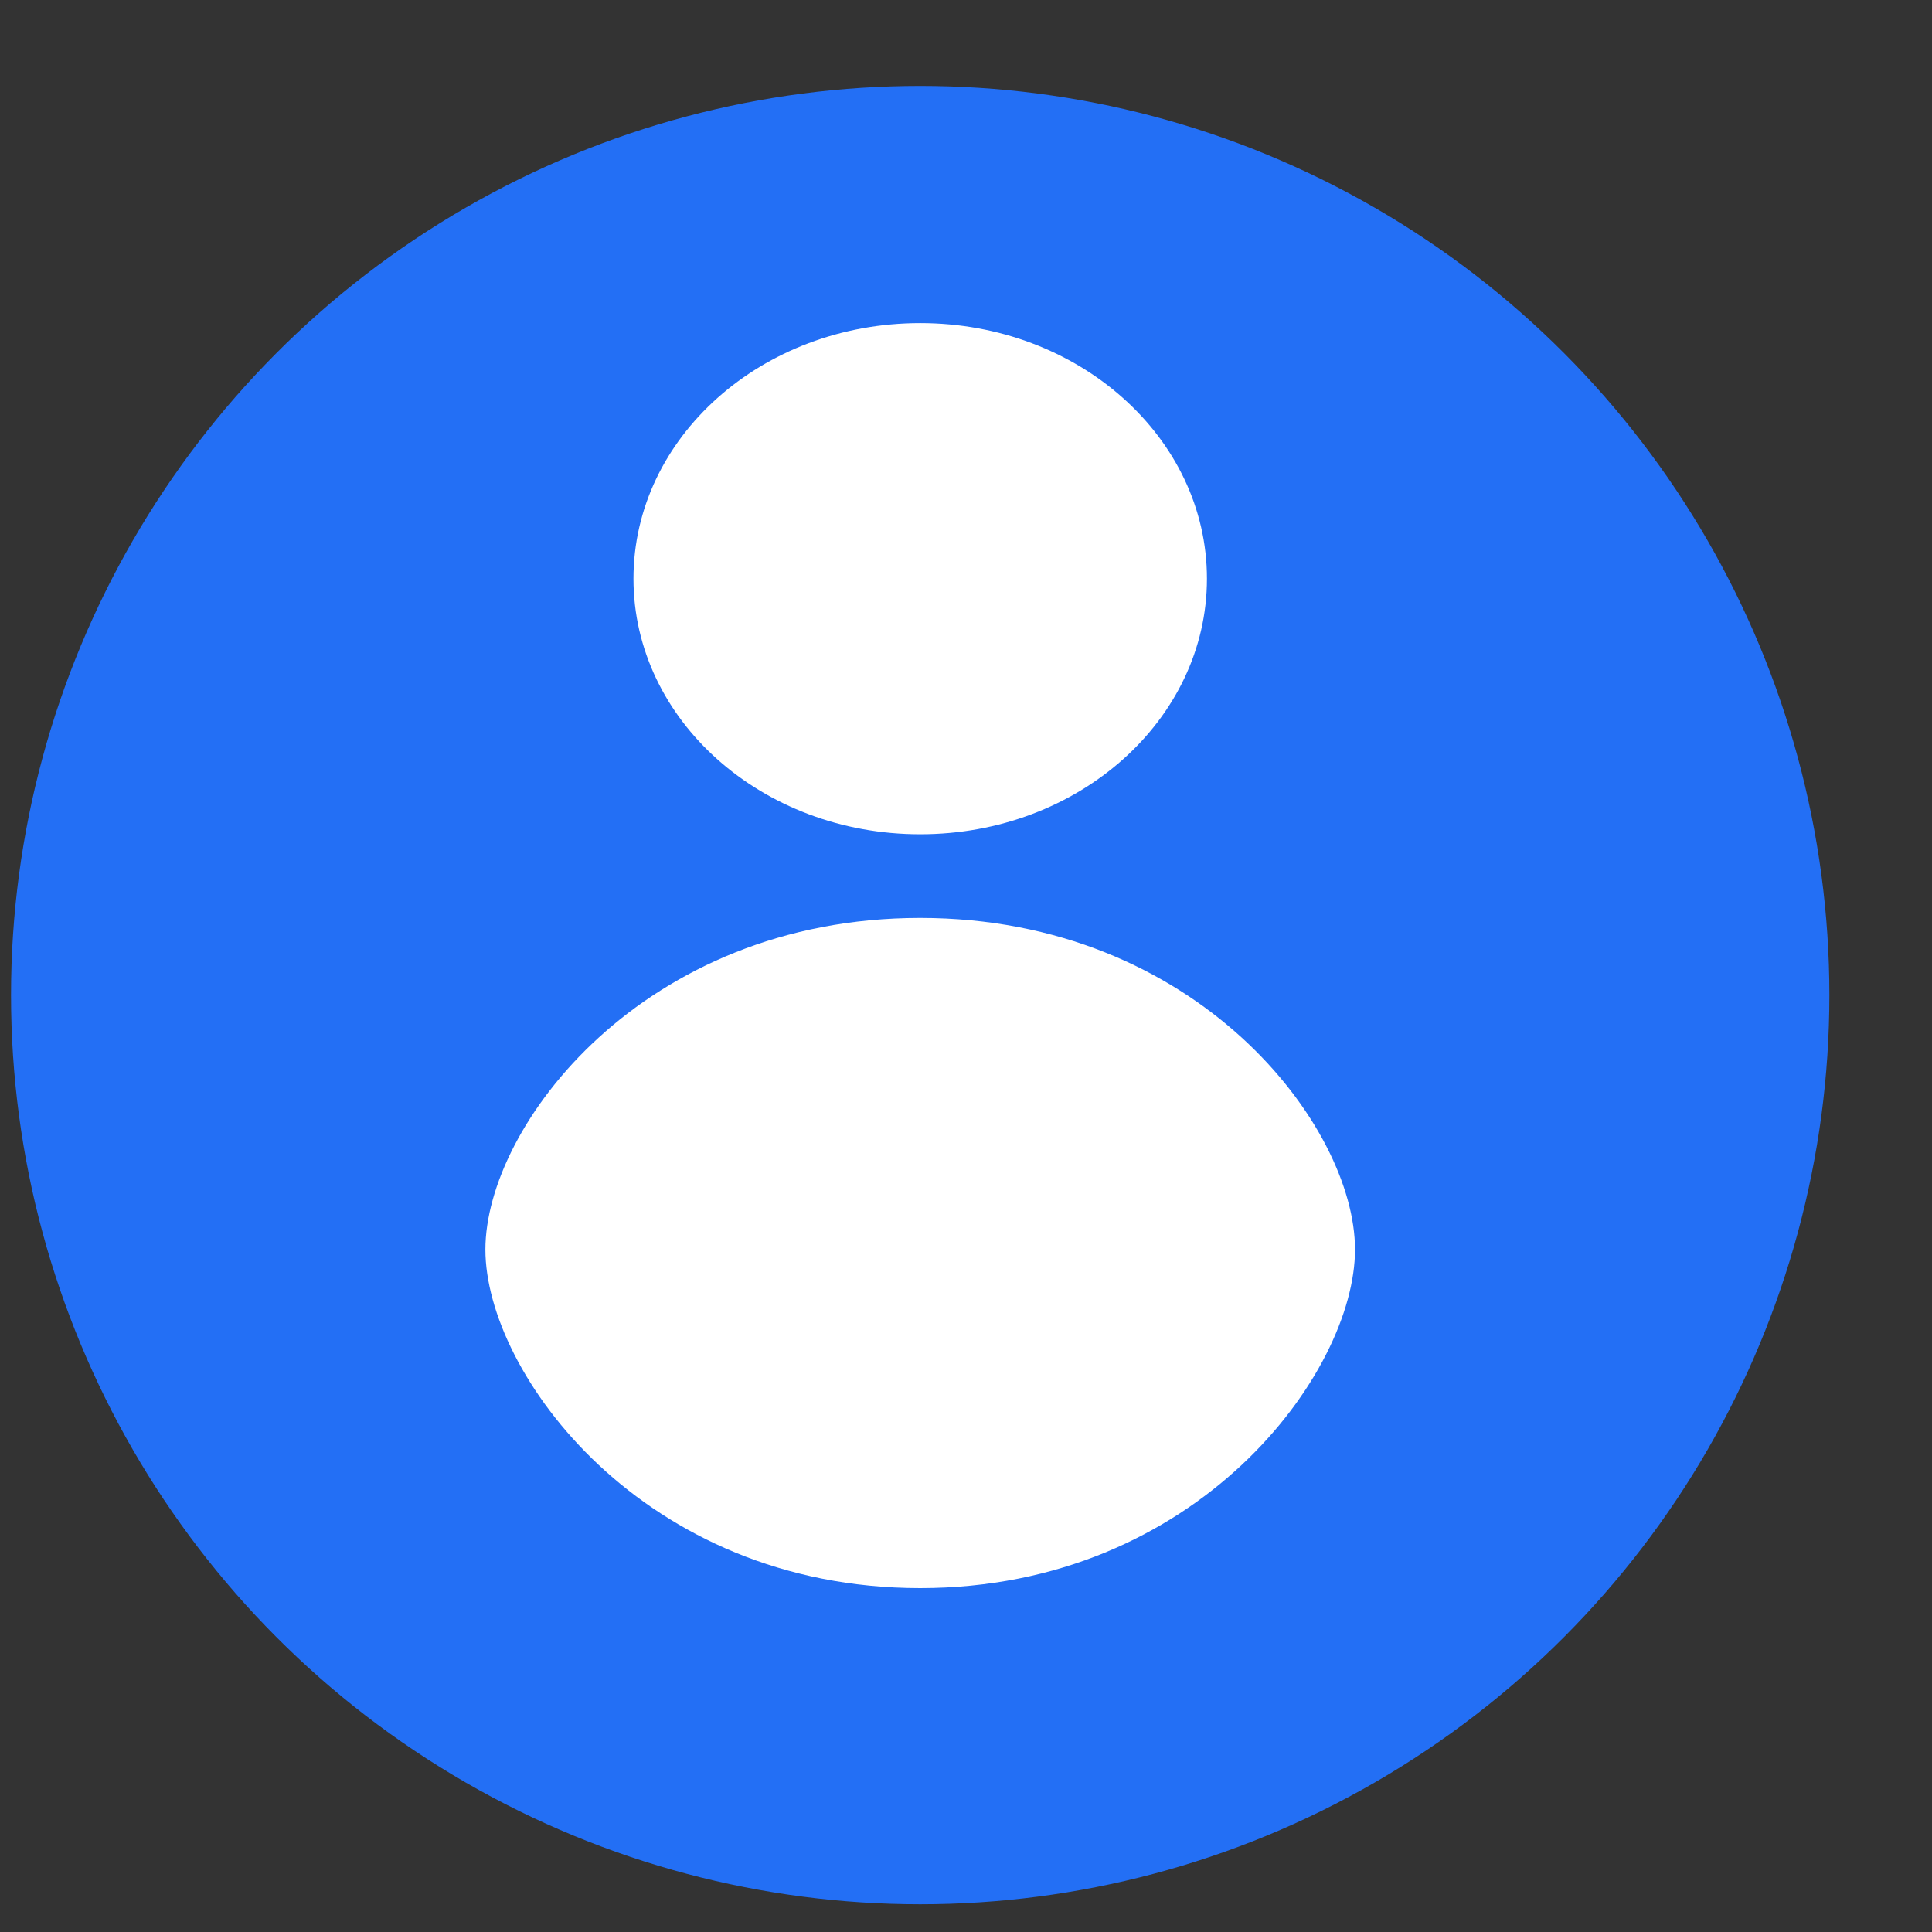
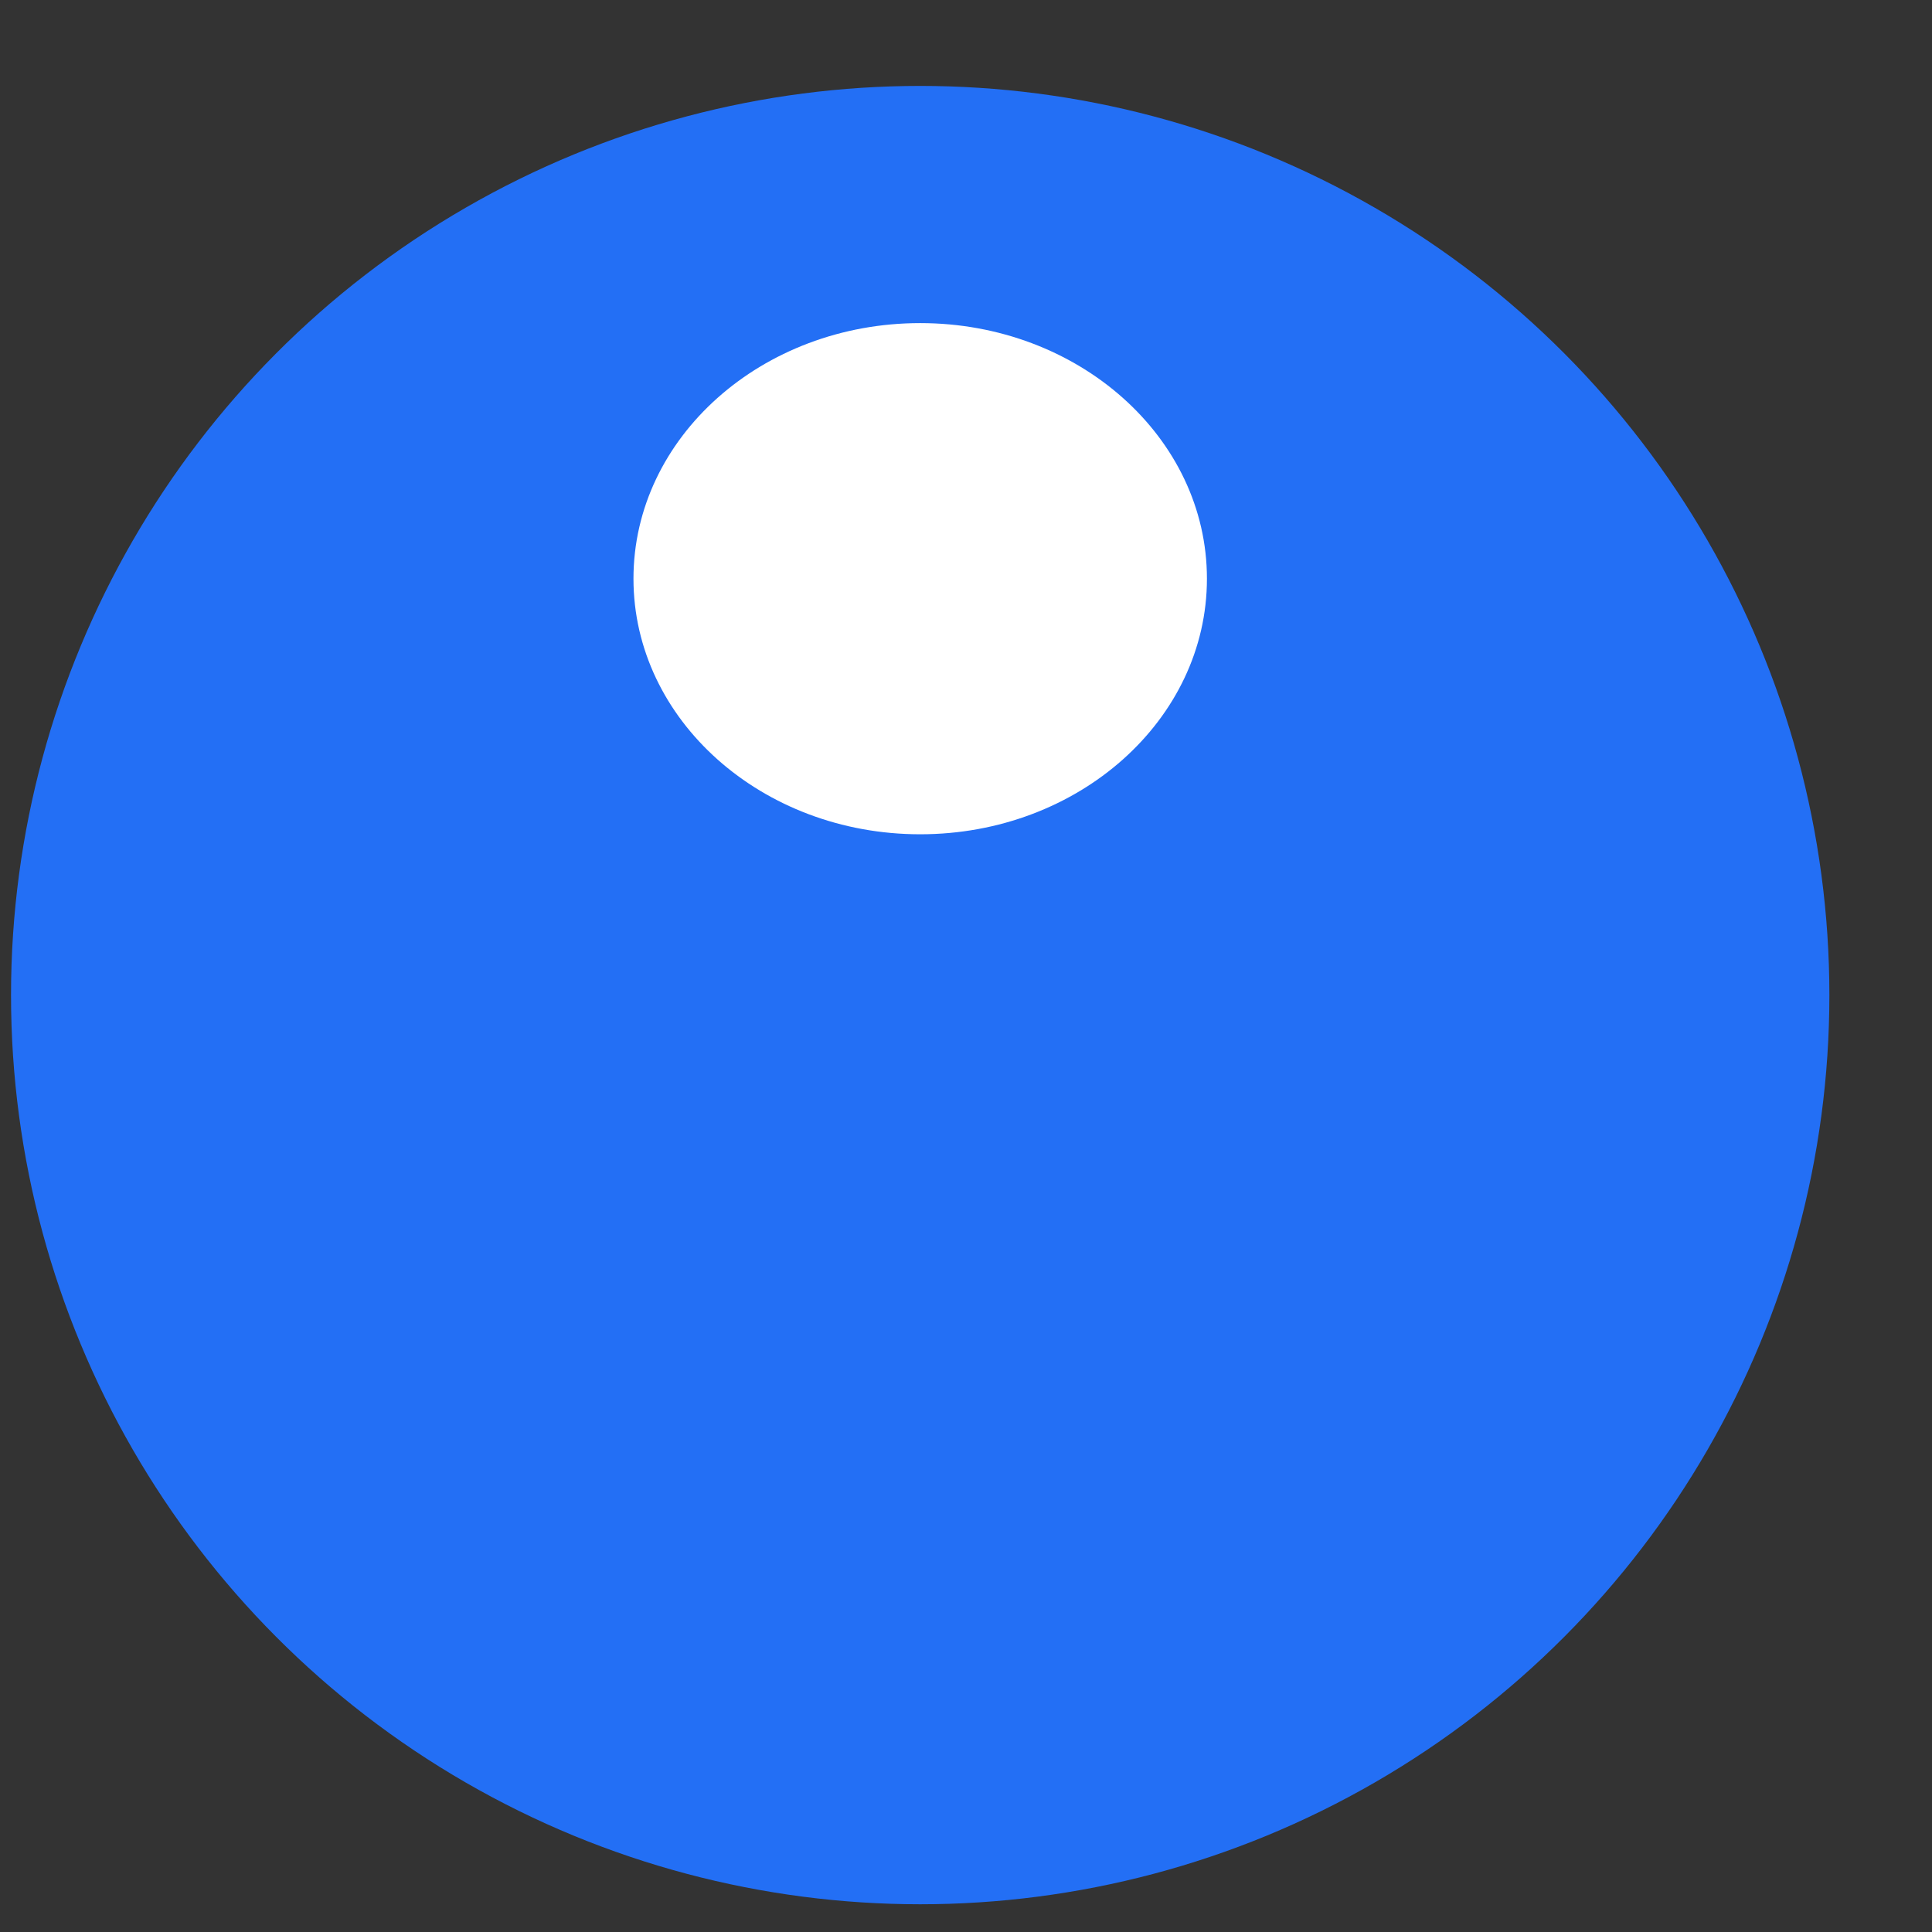
<svg xmlns="http://www.w3.org/2000/svg" width="17" height="17" viewBox="0 0 17 17" fill="none">
  <rect x="0" y="0" width="17" height="17" fill="#333333" stroke="none" />
  <circle cx="8.097" cy="8.756" r="8" fill="#236FF5" />
  <path d="M10.62 5.092C10.62 6.334 9.49 7.341 8.097 7.341C6.704 7.341 5.574 6.334 5.574 5.092C5.574 3.85 6.704 2.843 8.097 2.843C9.49 2.843 10.62 3.85 10.62 5.092Z" fill="white" />
-   <path d="M11.923 10.995C11.923 12.081 10.535 13.974 8.097 13.974C5.659 13.974 4.271 12.081 4.271 10.995C4.271 9.908 5.659 8.077 8.097 8.077C10.535 8.077 11.923 9.908 11.923 10.995Z" fill="white" />
</svg>